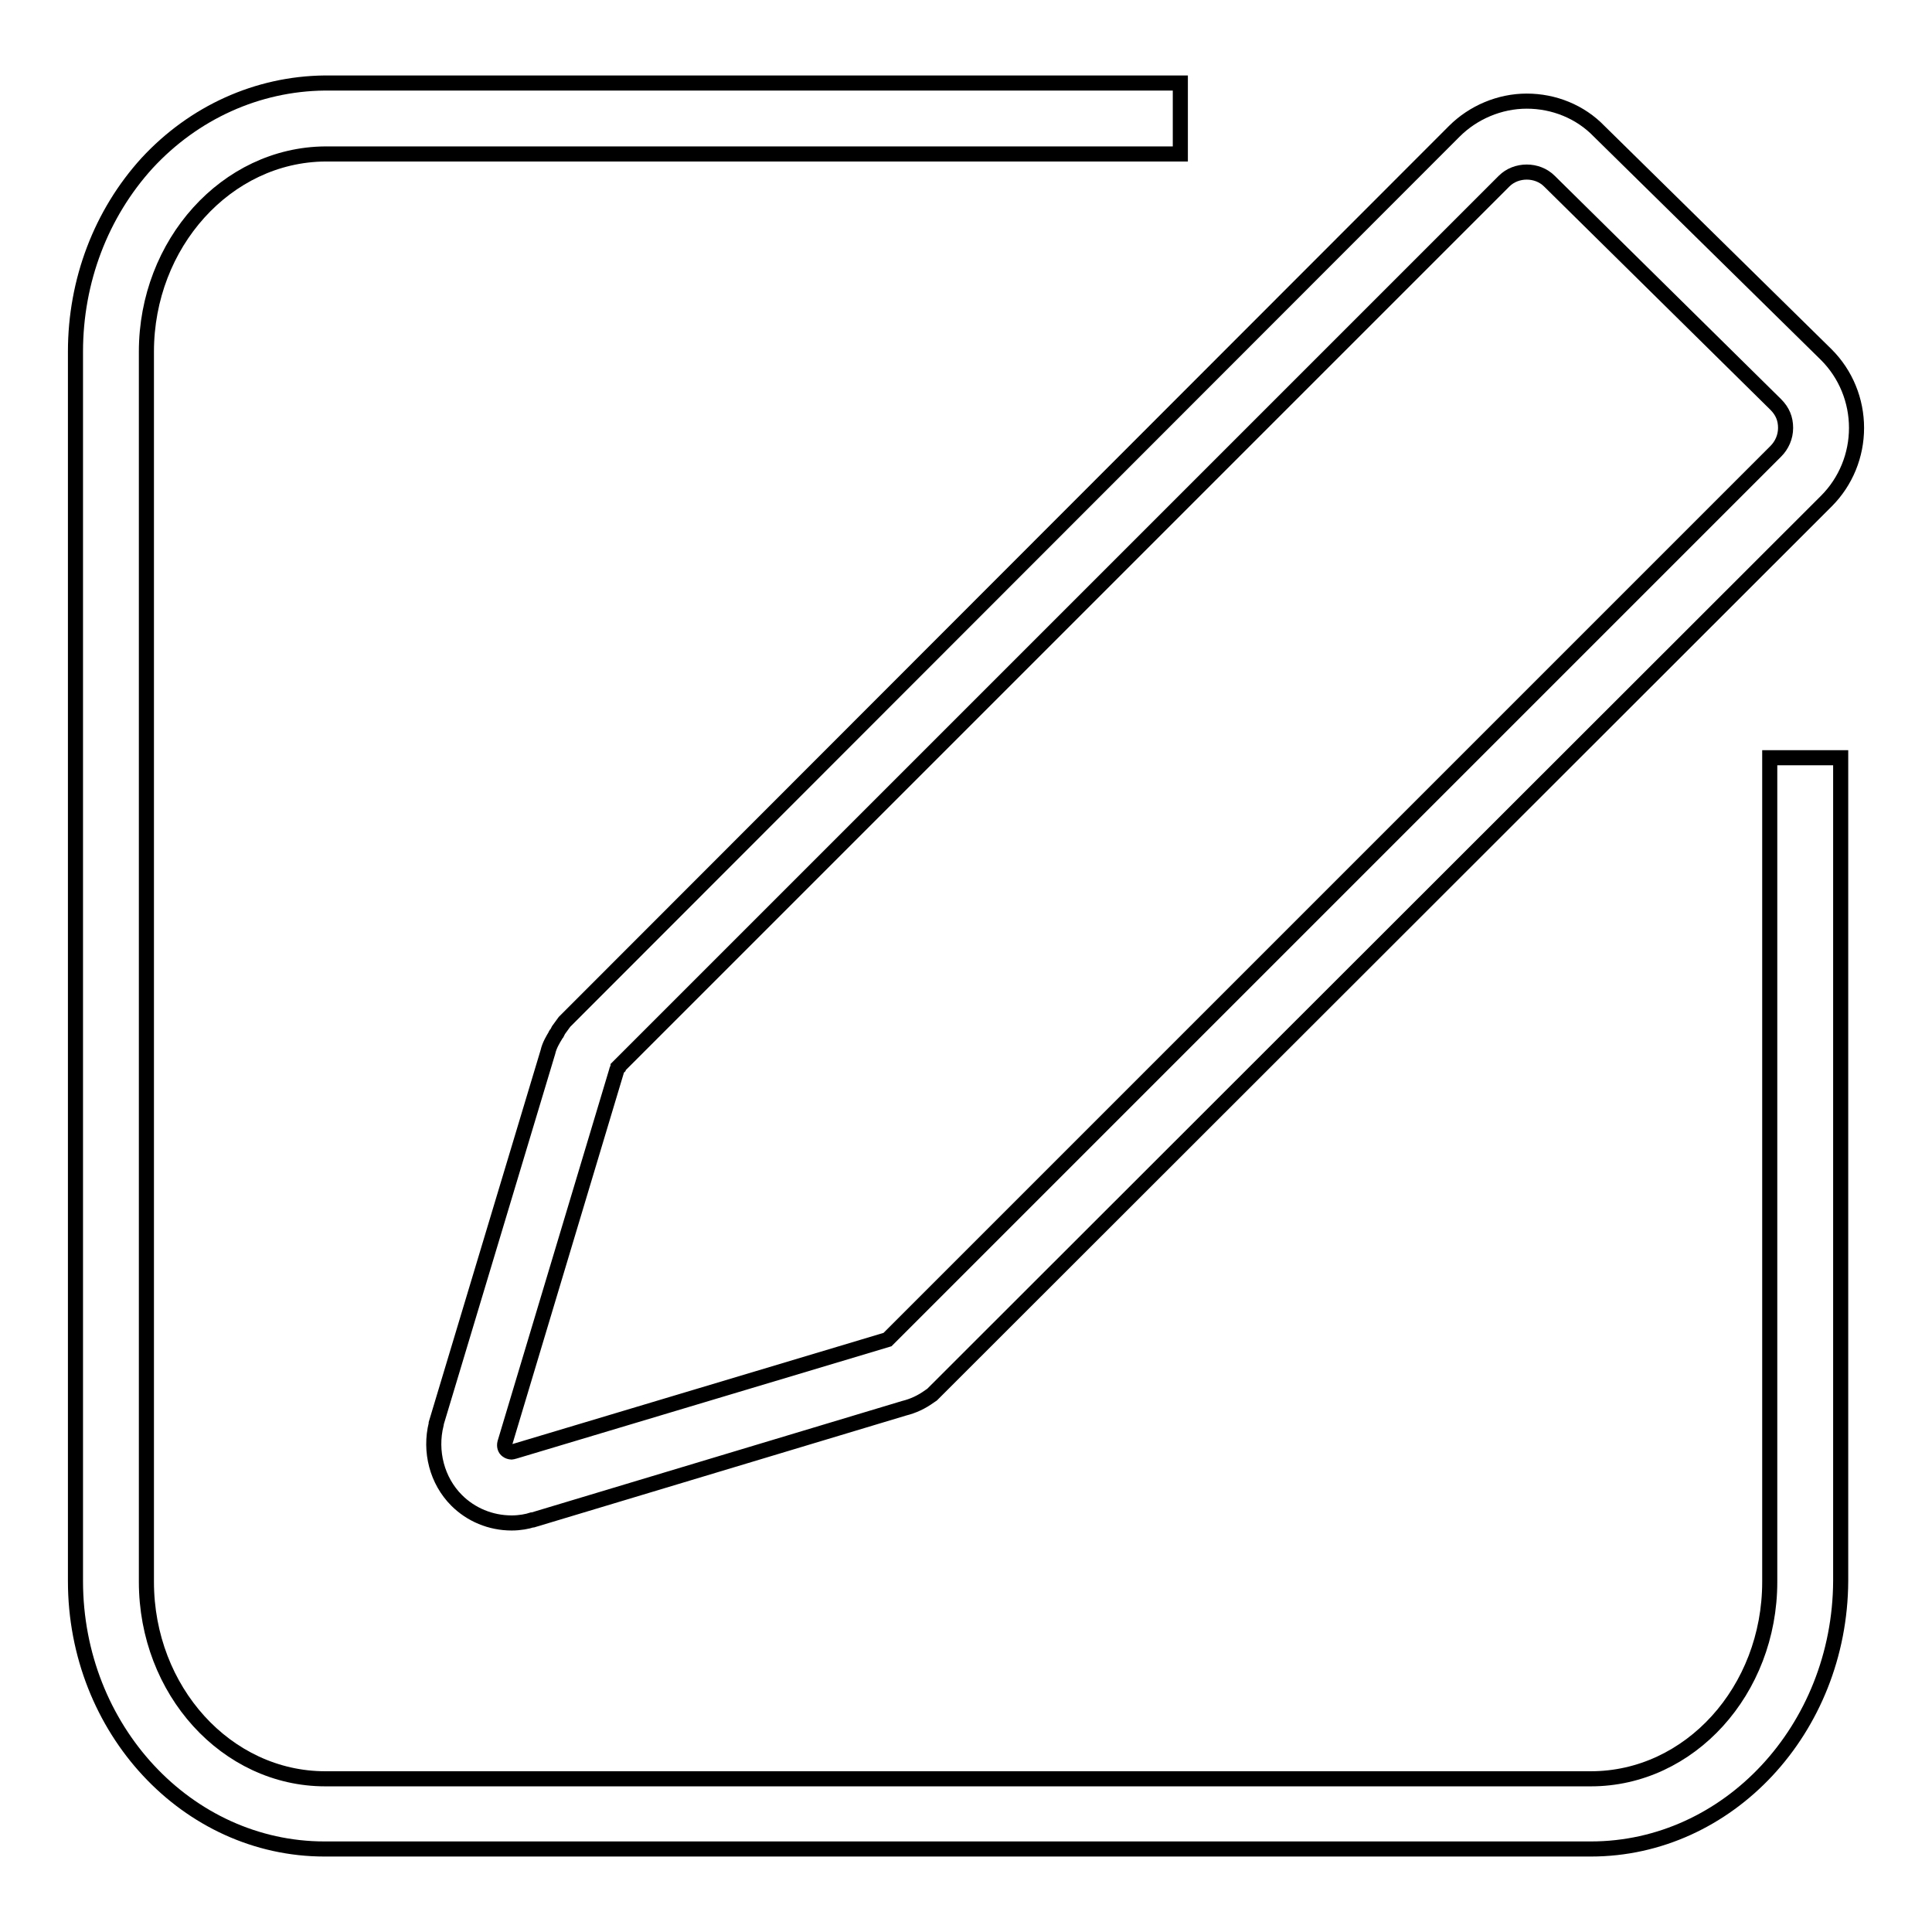
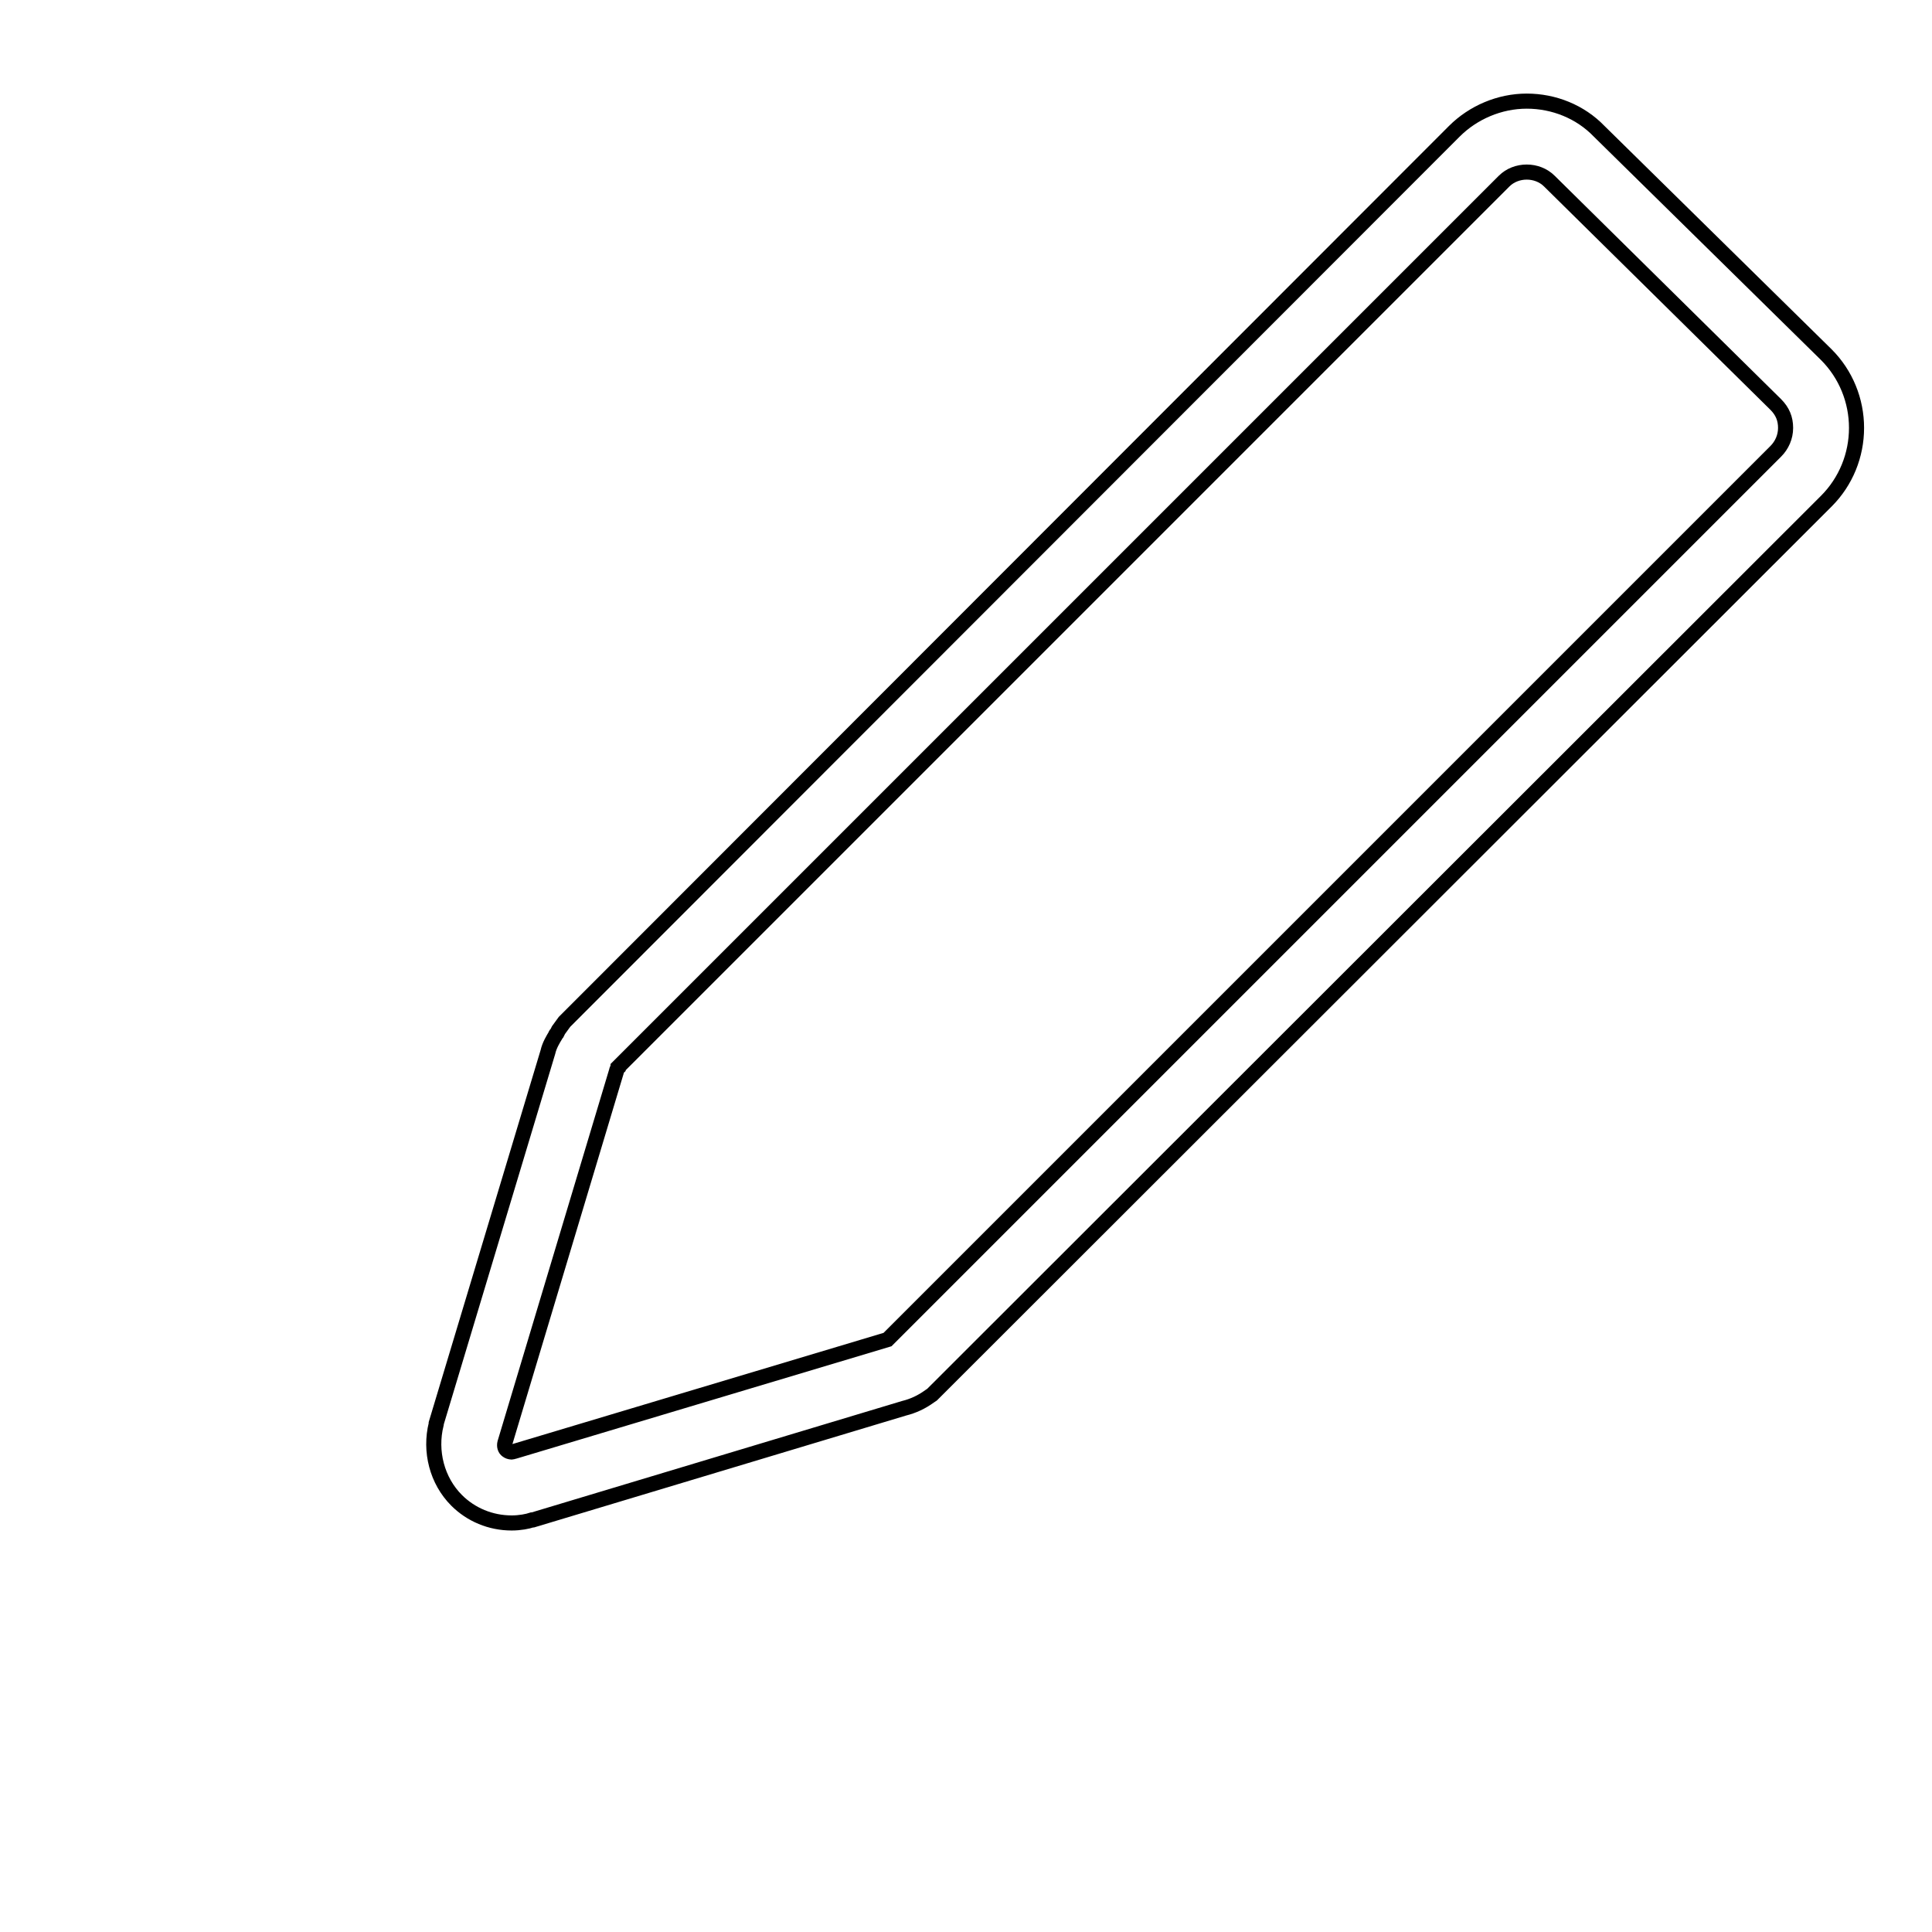
<svg xmlns="http://www.w3.org/2000/svg" version="1.1" x="0px" y="0px" viewBox="0 0 256 256" enable-background="new 0 0 256 256" xml:space="preserve">
  <g>
-     <path stroke-width="2" fill-opacity="0" stroke="#000000" d="M210.8,245H43c-18.2,0-33-15.9-33-35.5V46.6c0-9.4,3.4-18.3,9.5-25C25.7,14.9,34.1,11.1,43,11h113.4v9.4 H43.1C30,20.5,19.4,32.3,19.4,46.6v163c0,14.4,10.6,26.1,23.7,26.1h167.7c13.1,0,23.7-11.7,23.7-26.1V100.4h9.4v109.1 C243.8,229.1,229,245,210.8,245L210.8,245z" />
    <path stroke-width="2" fill-opacity="0" stroke="#000000" d="M67.8,201.8c-2.8,0-5.4-1.1-7.3-3c-2.6-2.6-3.6-6.5-2.7-10.1l0-0.1l14.8-49.2c0.2-0.9,0.7-1.7,1-2.2 c0-0.1,0.1-0.2,0.2-0.3l0.2-0.4l0.8-1.1l0.2-0.2L192.7,17.4c2.5-2.5,6-4,9.6-4c3.6,0,7.1,1.4,9.6,4L242,47c2.6,2.6,4,6.1,4,9.7 c0,3.6-1.4,7.1-4,9.7L123.5,184.8l-0.3,0.2c-1.1,0.8-2.2,1.3-3.4,1.6l-49.2,14.8l-0.1,0C69.9,201.6,68.9,201.8,67.8,201.8 L67.8,201.8z M66.9,191.2c-0.1,0.4,0,0.8,0.3,1c0.1,0.1,0.4,0.2,0.6,0.2c0.1,0,0.3-0.1,0.4-0.1l49.4-14.8L235.3,59.8 c0.8-0.8,1.3-1.9,1.3-3.1s-0.4-2.2-1.3-3.1l-30-29.6c-0.8-0.8-1.9-1.2-3-1.2c-1.1,0-2.2,0.4-3,1.2L81.9,141.4c0,0,0,0,0,0.1 c-0.1,0.1-0.2,0.3-0.2,0.4v0L66.9,191.2z" />
  </g>
</svg>